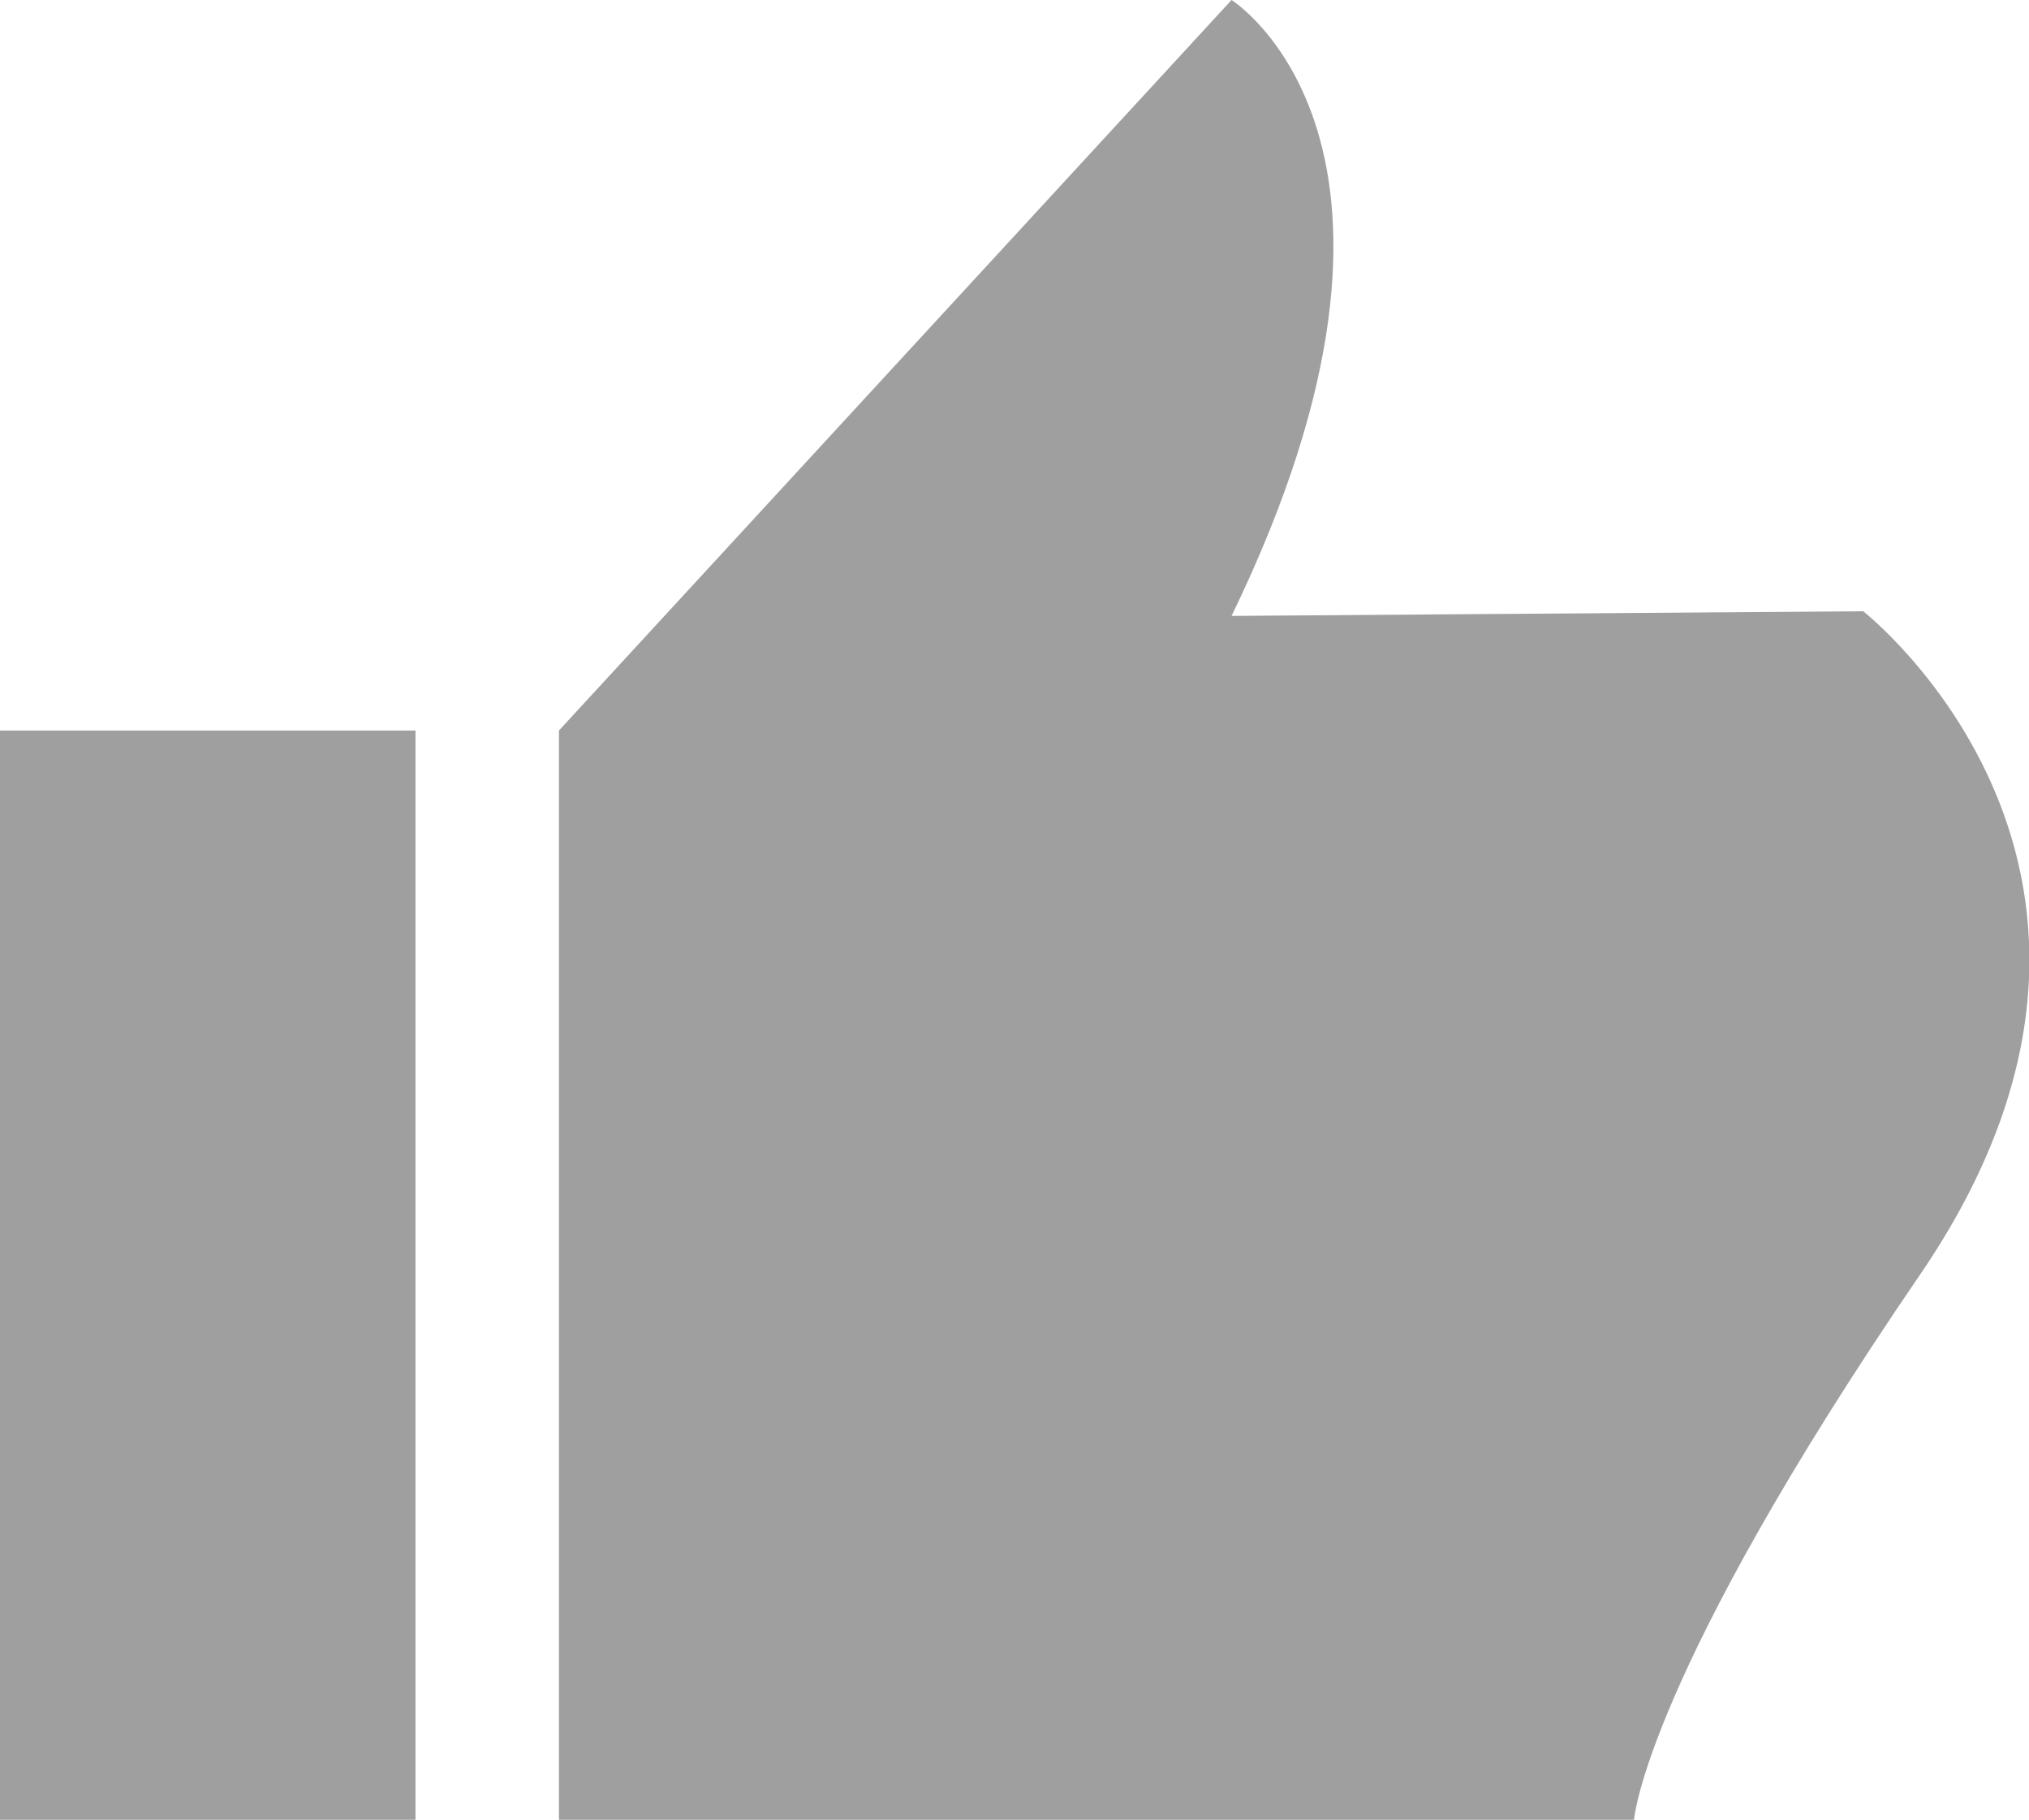
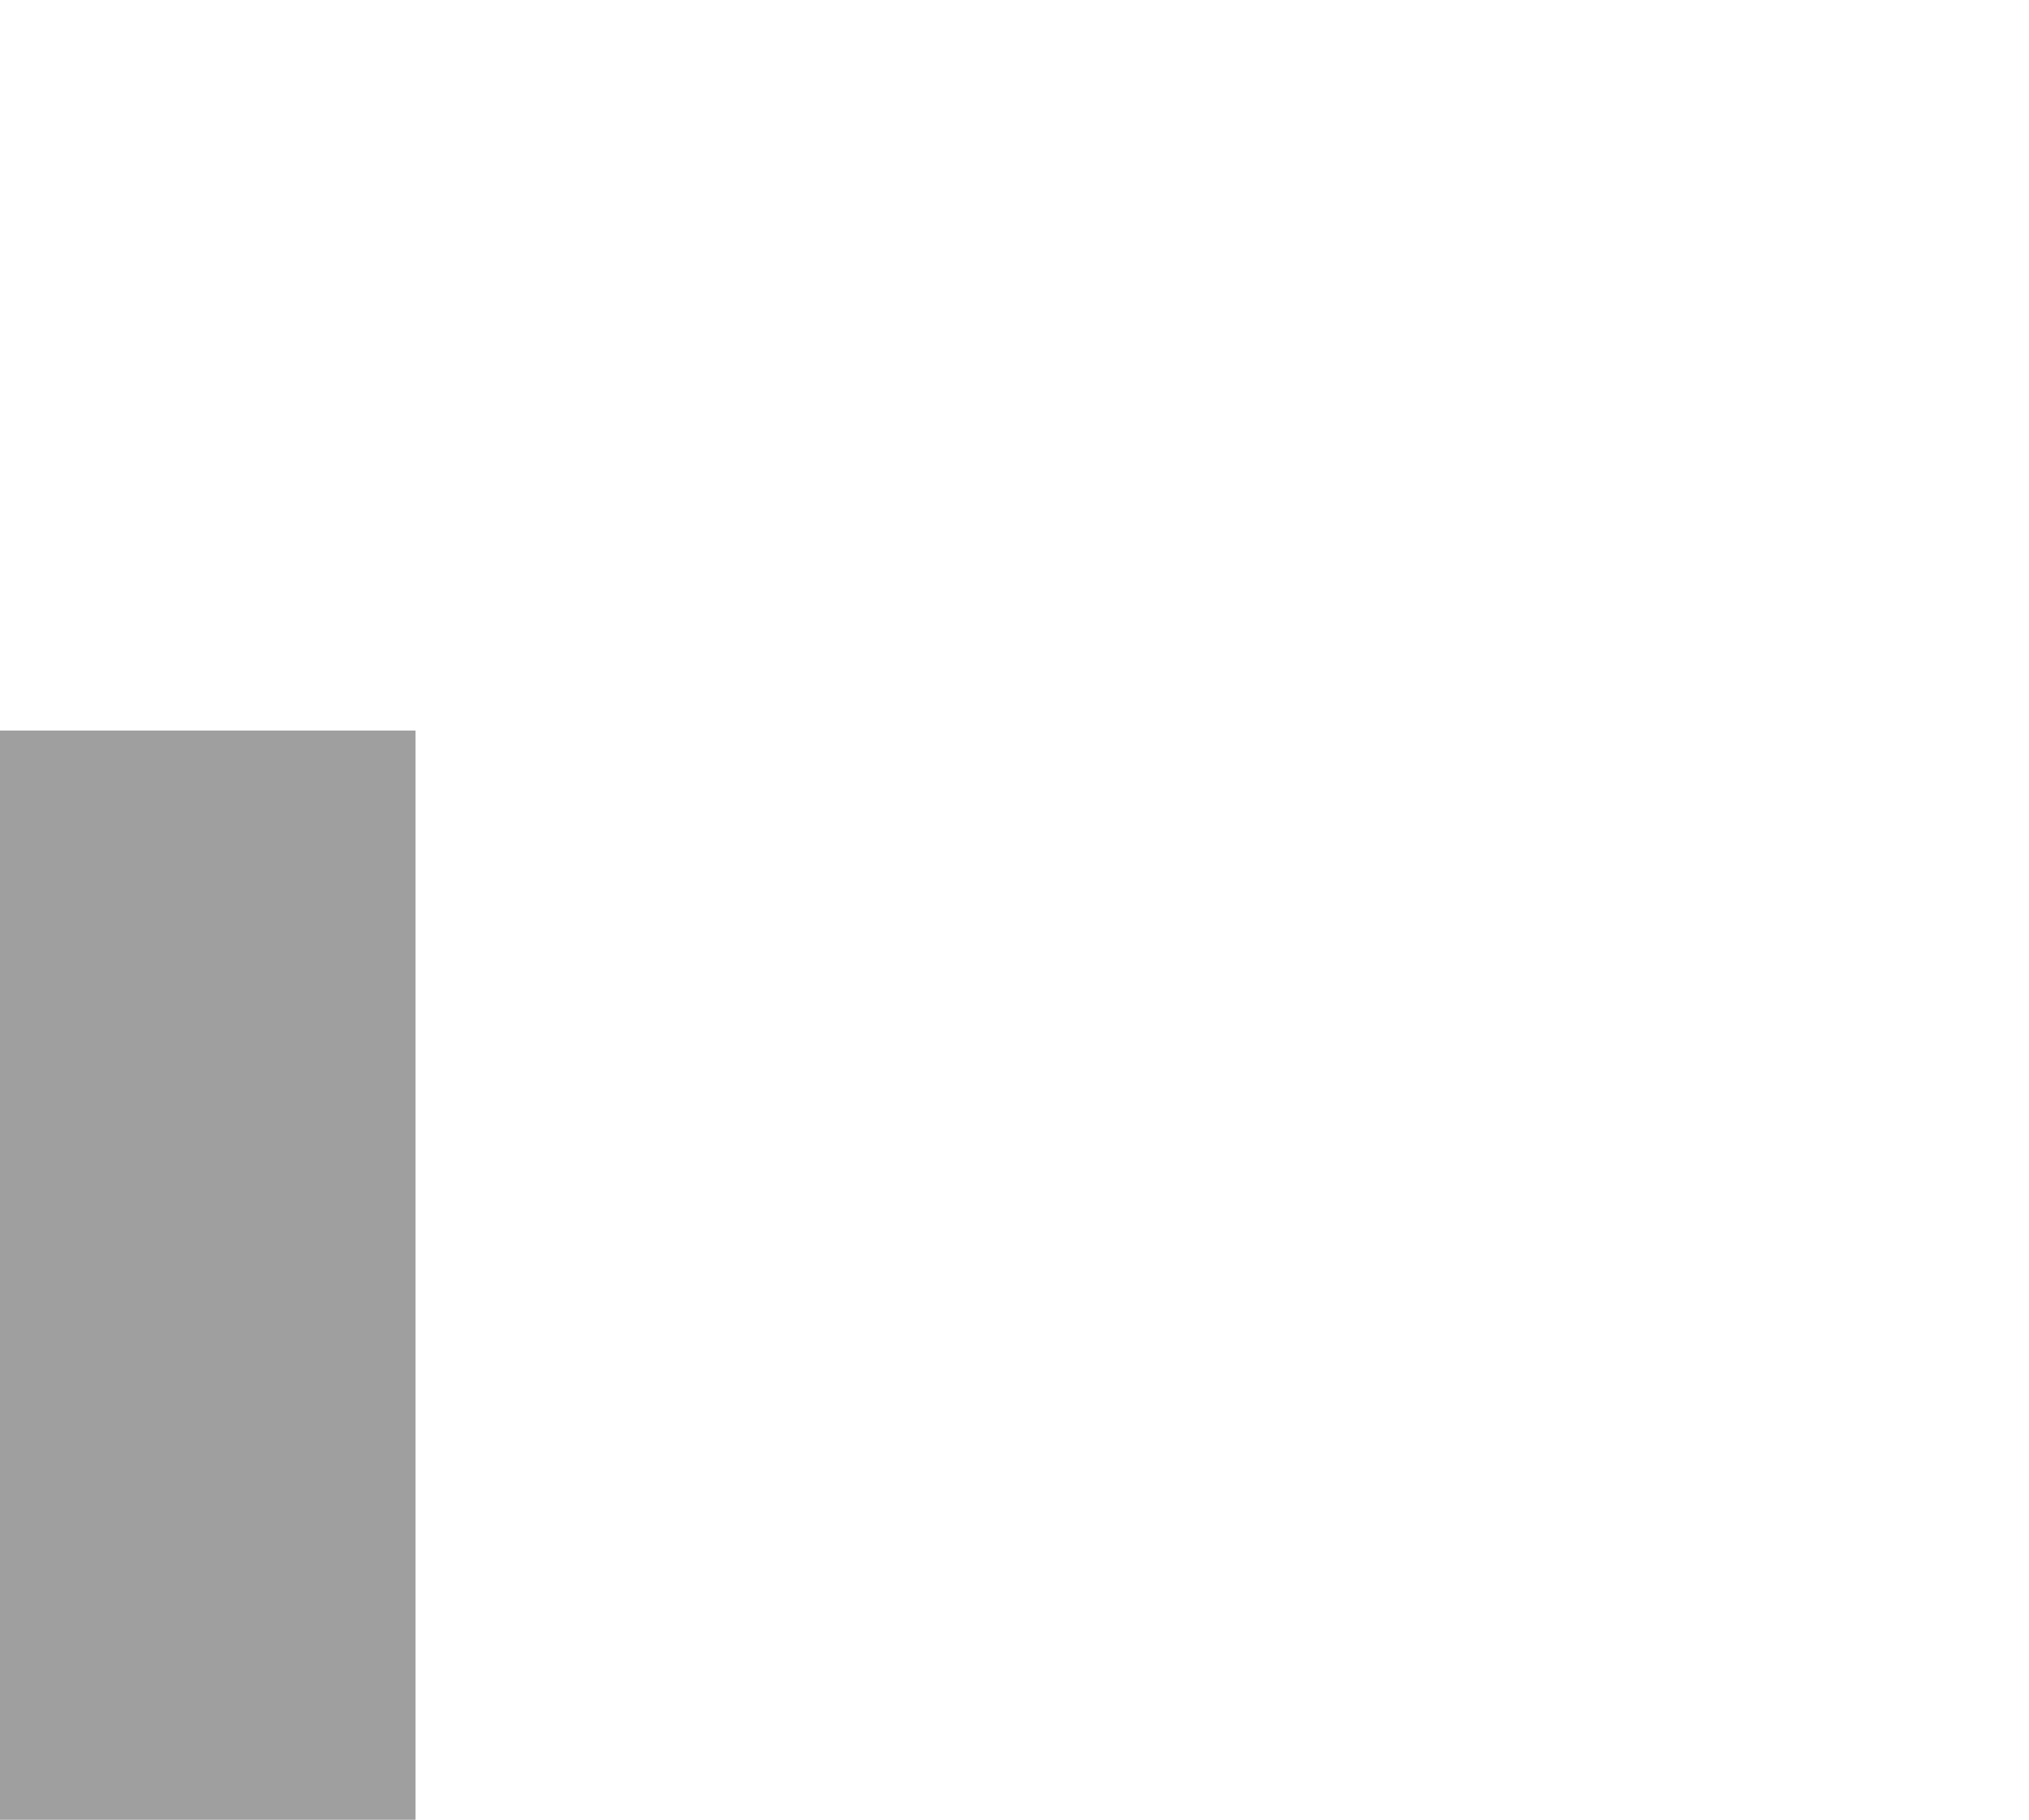
<svg xmlns="http://www.w3.org/2000/svg" viewBox="0 0 21.78 19.53">
  <defs>
    <style>.cls-1{fill:#9f9f9f;}</style>
  </defs>
  <g id="Layer_2" data-name="Layer 2">
    <g id="Layer_1-2" data-name="Layer 1">
      <g id="Layer_2-2" data-name="Layer 2">
        <g id="Layer_2-2-2" data-name="Layer 2-2">
          <rect class="cls-1" y="7.84" width="4.46" height="11.69" />
-           <path class="cls-1" d="M6,7.84,13.22,0s2.46,1.54,0,6.61L20,6.56s3.57,2.79.61,7.12-3.07,5.85-3.07,5.85H6Z" />
        </g>
      </g>
    </g>
  </g>
</svg>